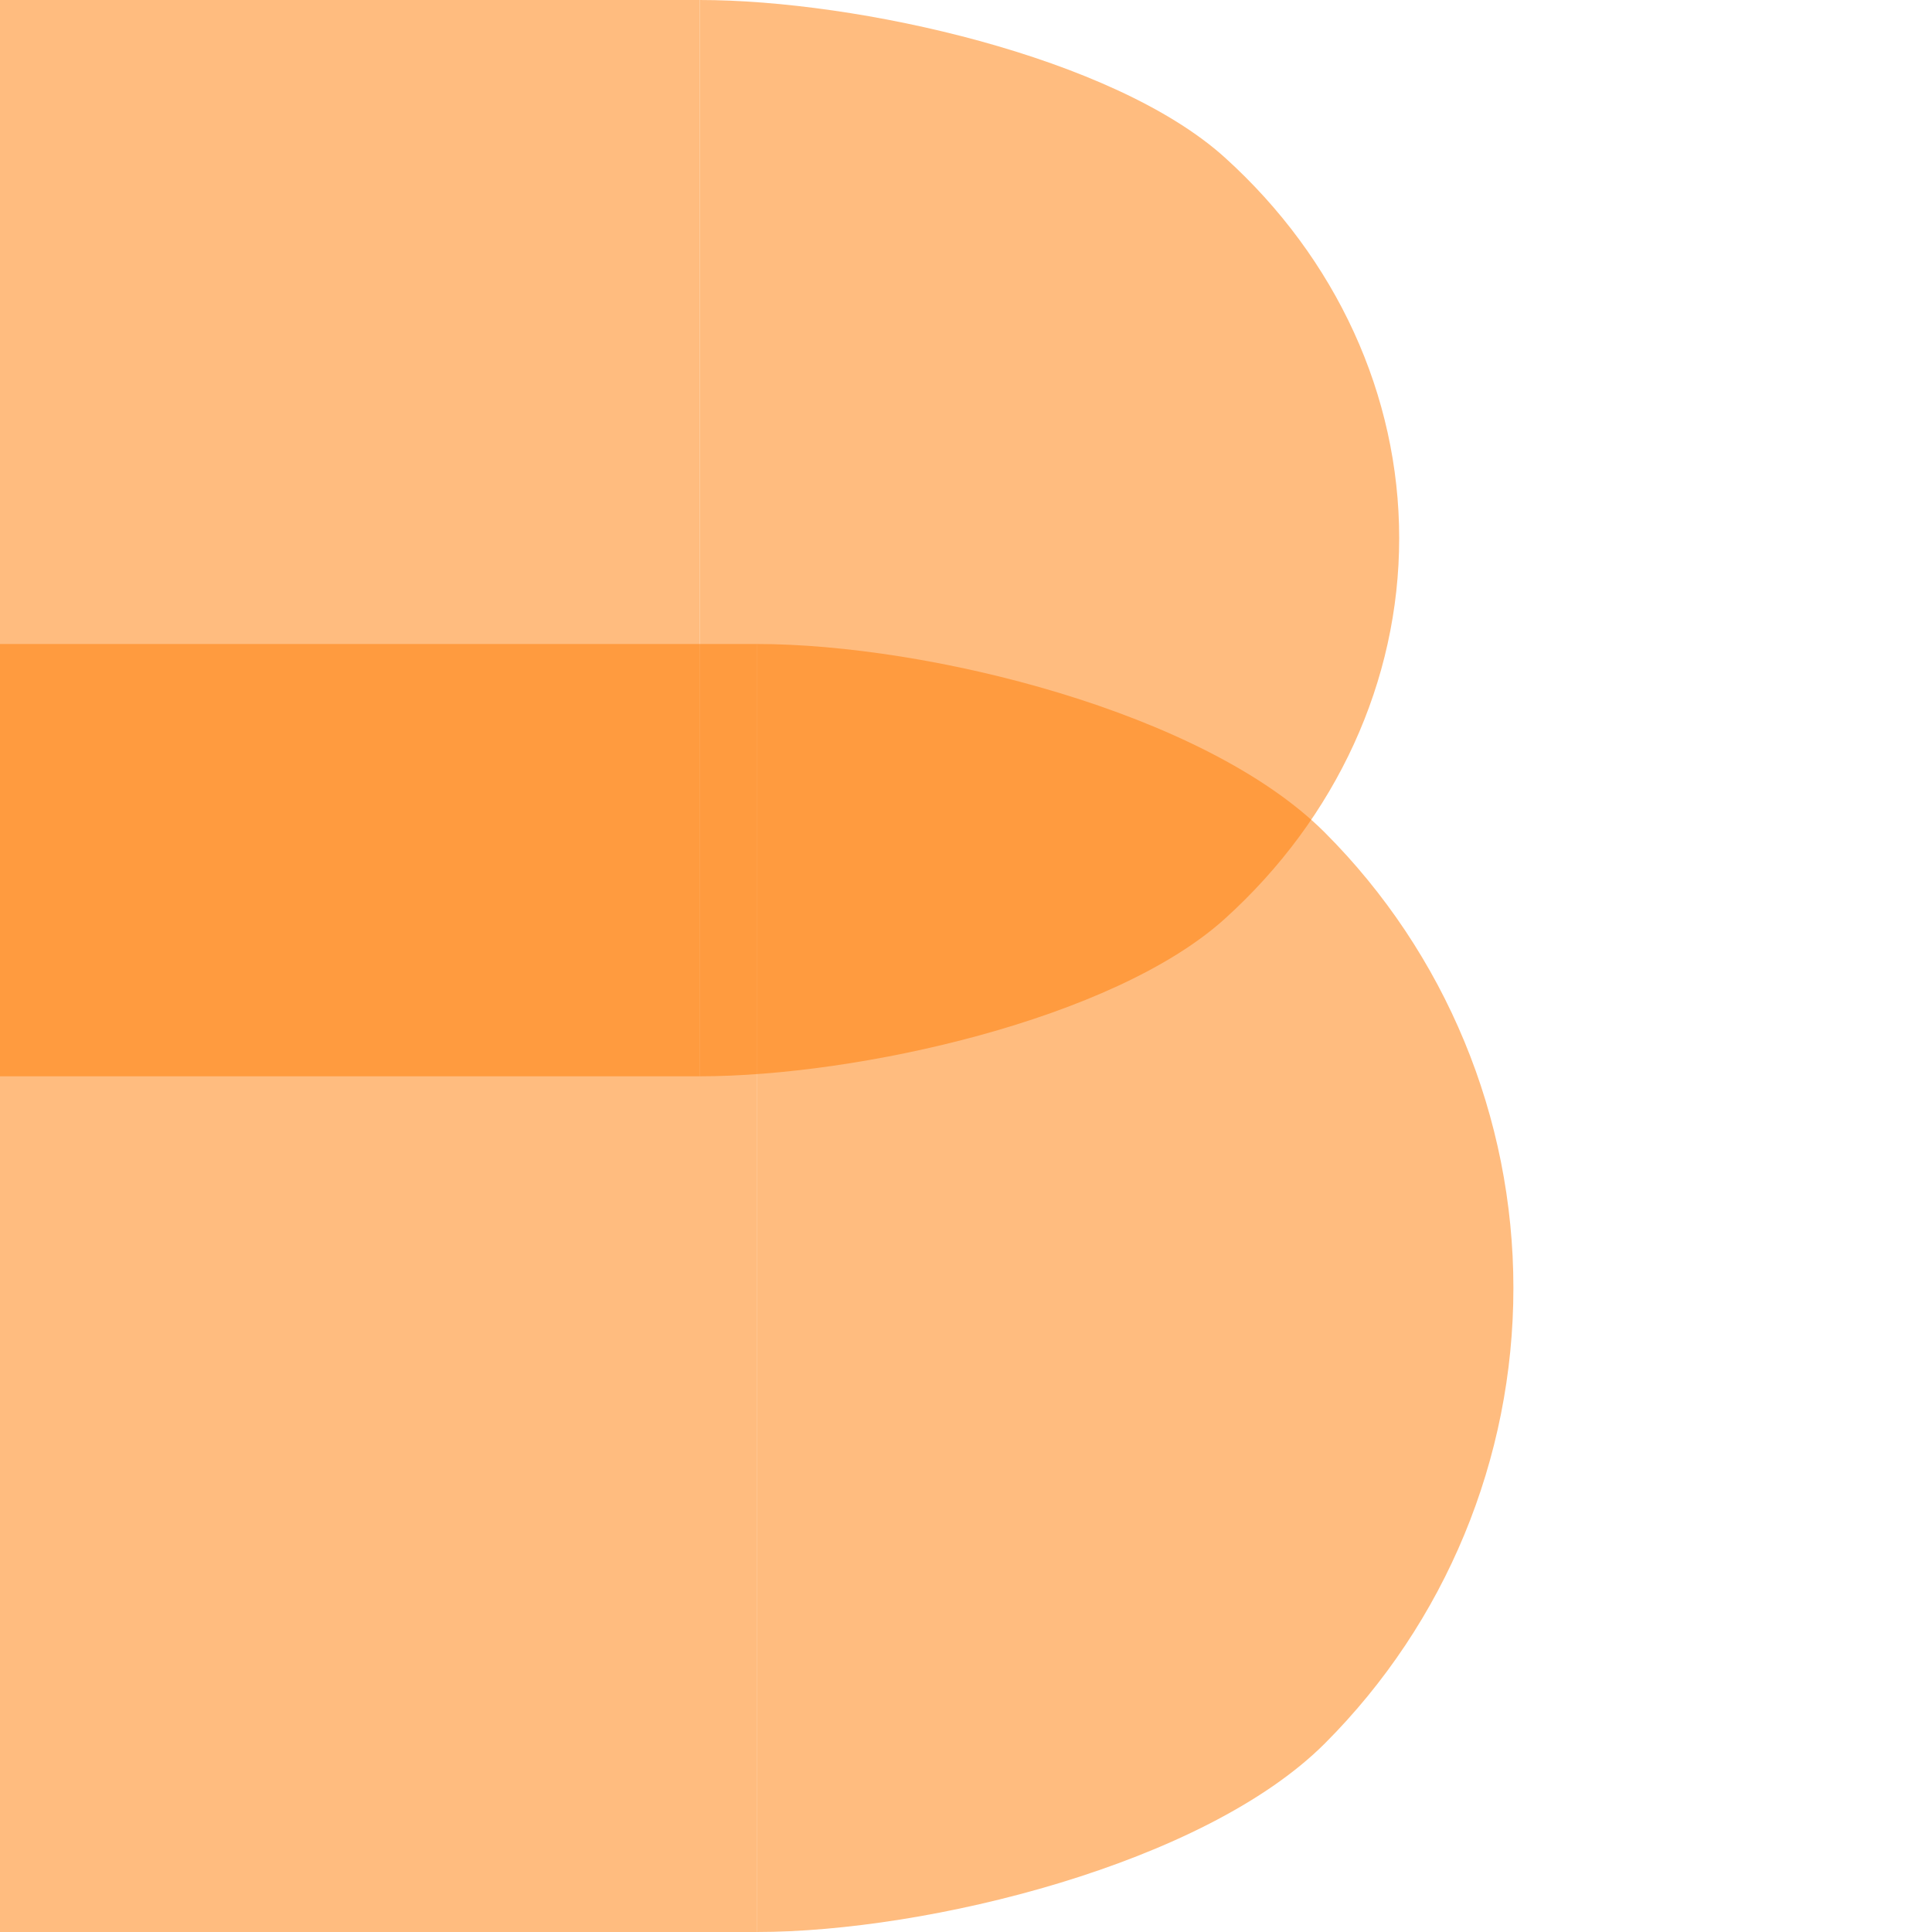
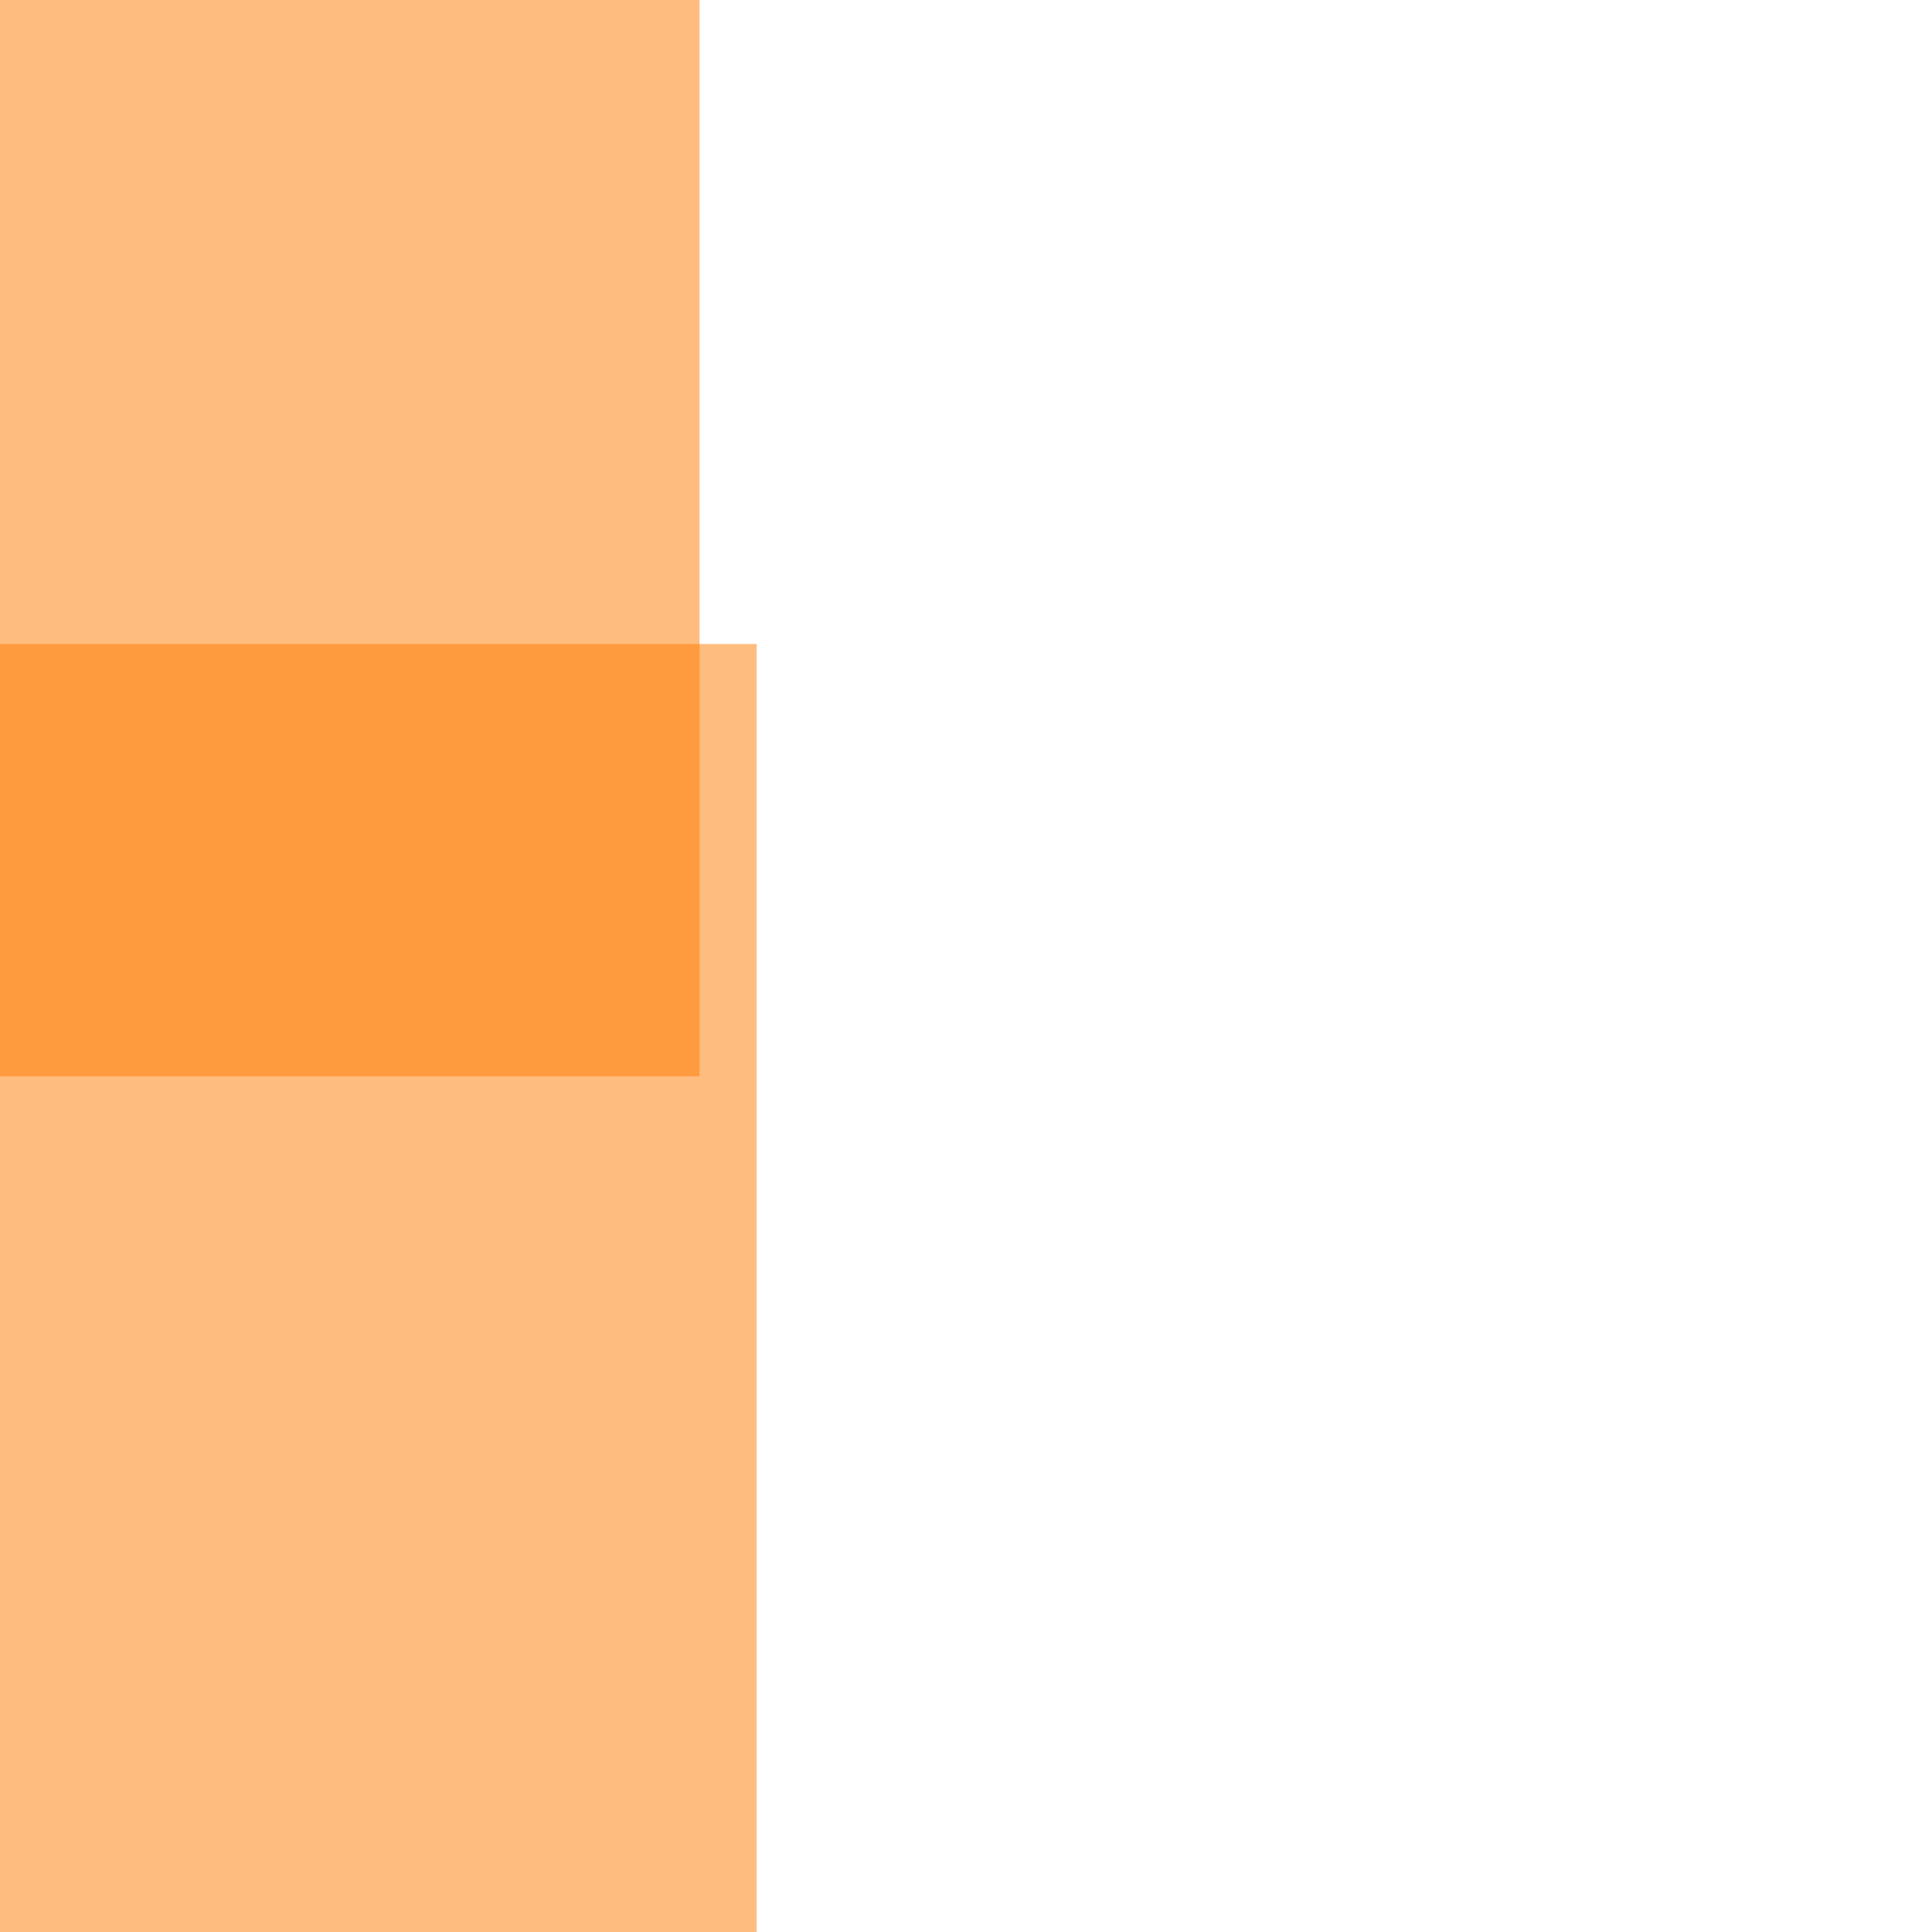
<svg xmlns="http://www.w3.org/2000/svg" width="120" height="120" viewBox="0 0 120 120" fill="none">
  <rect y="66.851" width="66.851" height="43.45" transform="rotate(-90 0 66.851)" fill="#FF7A00" fill-opacity="0.5" />
-   <path d="M43.457 66.851C53.257 66.851 69.153 63.329 76.083 57.061C83.013 50.792 86.906 42.29 86.906 33.425C86.906 24.56 83.013 16.058 76.083 9.79C69.153 3.522 53.257 1.33857e-06 43.457 0V33.425V66.851Z" fill="#FF7A00" fill-opacity="0.5" />
  <rect y="120" width="80" height="46.998" transform="rotate(-90 0 120)" fill="#FF7A00" fill-opacity="0.5" />
-   <path d="M47.002 120C57.603 120 74.797 115.786 82.293 108.284C89.789 100.783 94 90.609 94 80C94 69.391 89.789 59.217 82.293 51.716C74.797 44.214 57.603 40 47.002 40V80V120Z" fill="#FF7A00" fill-opacity="0.5" />
</svg>